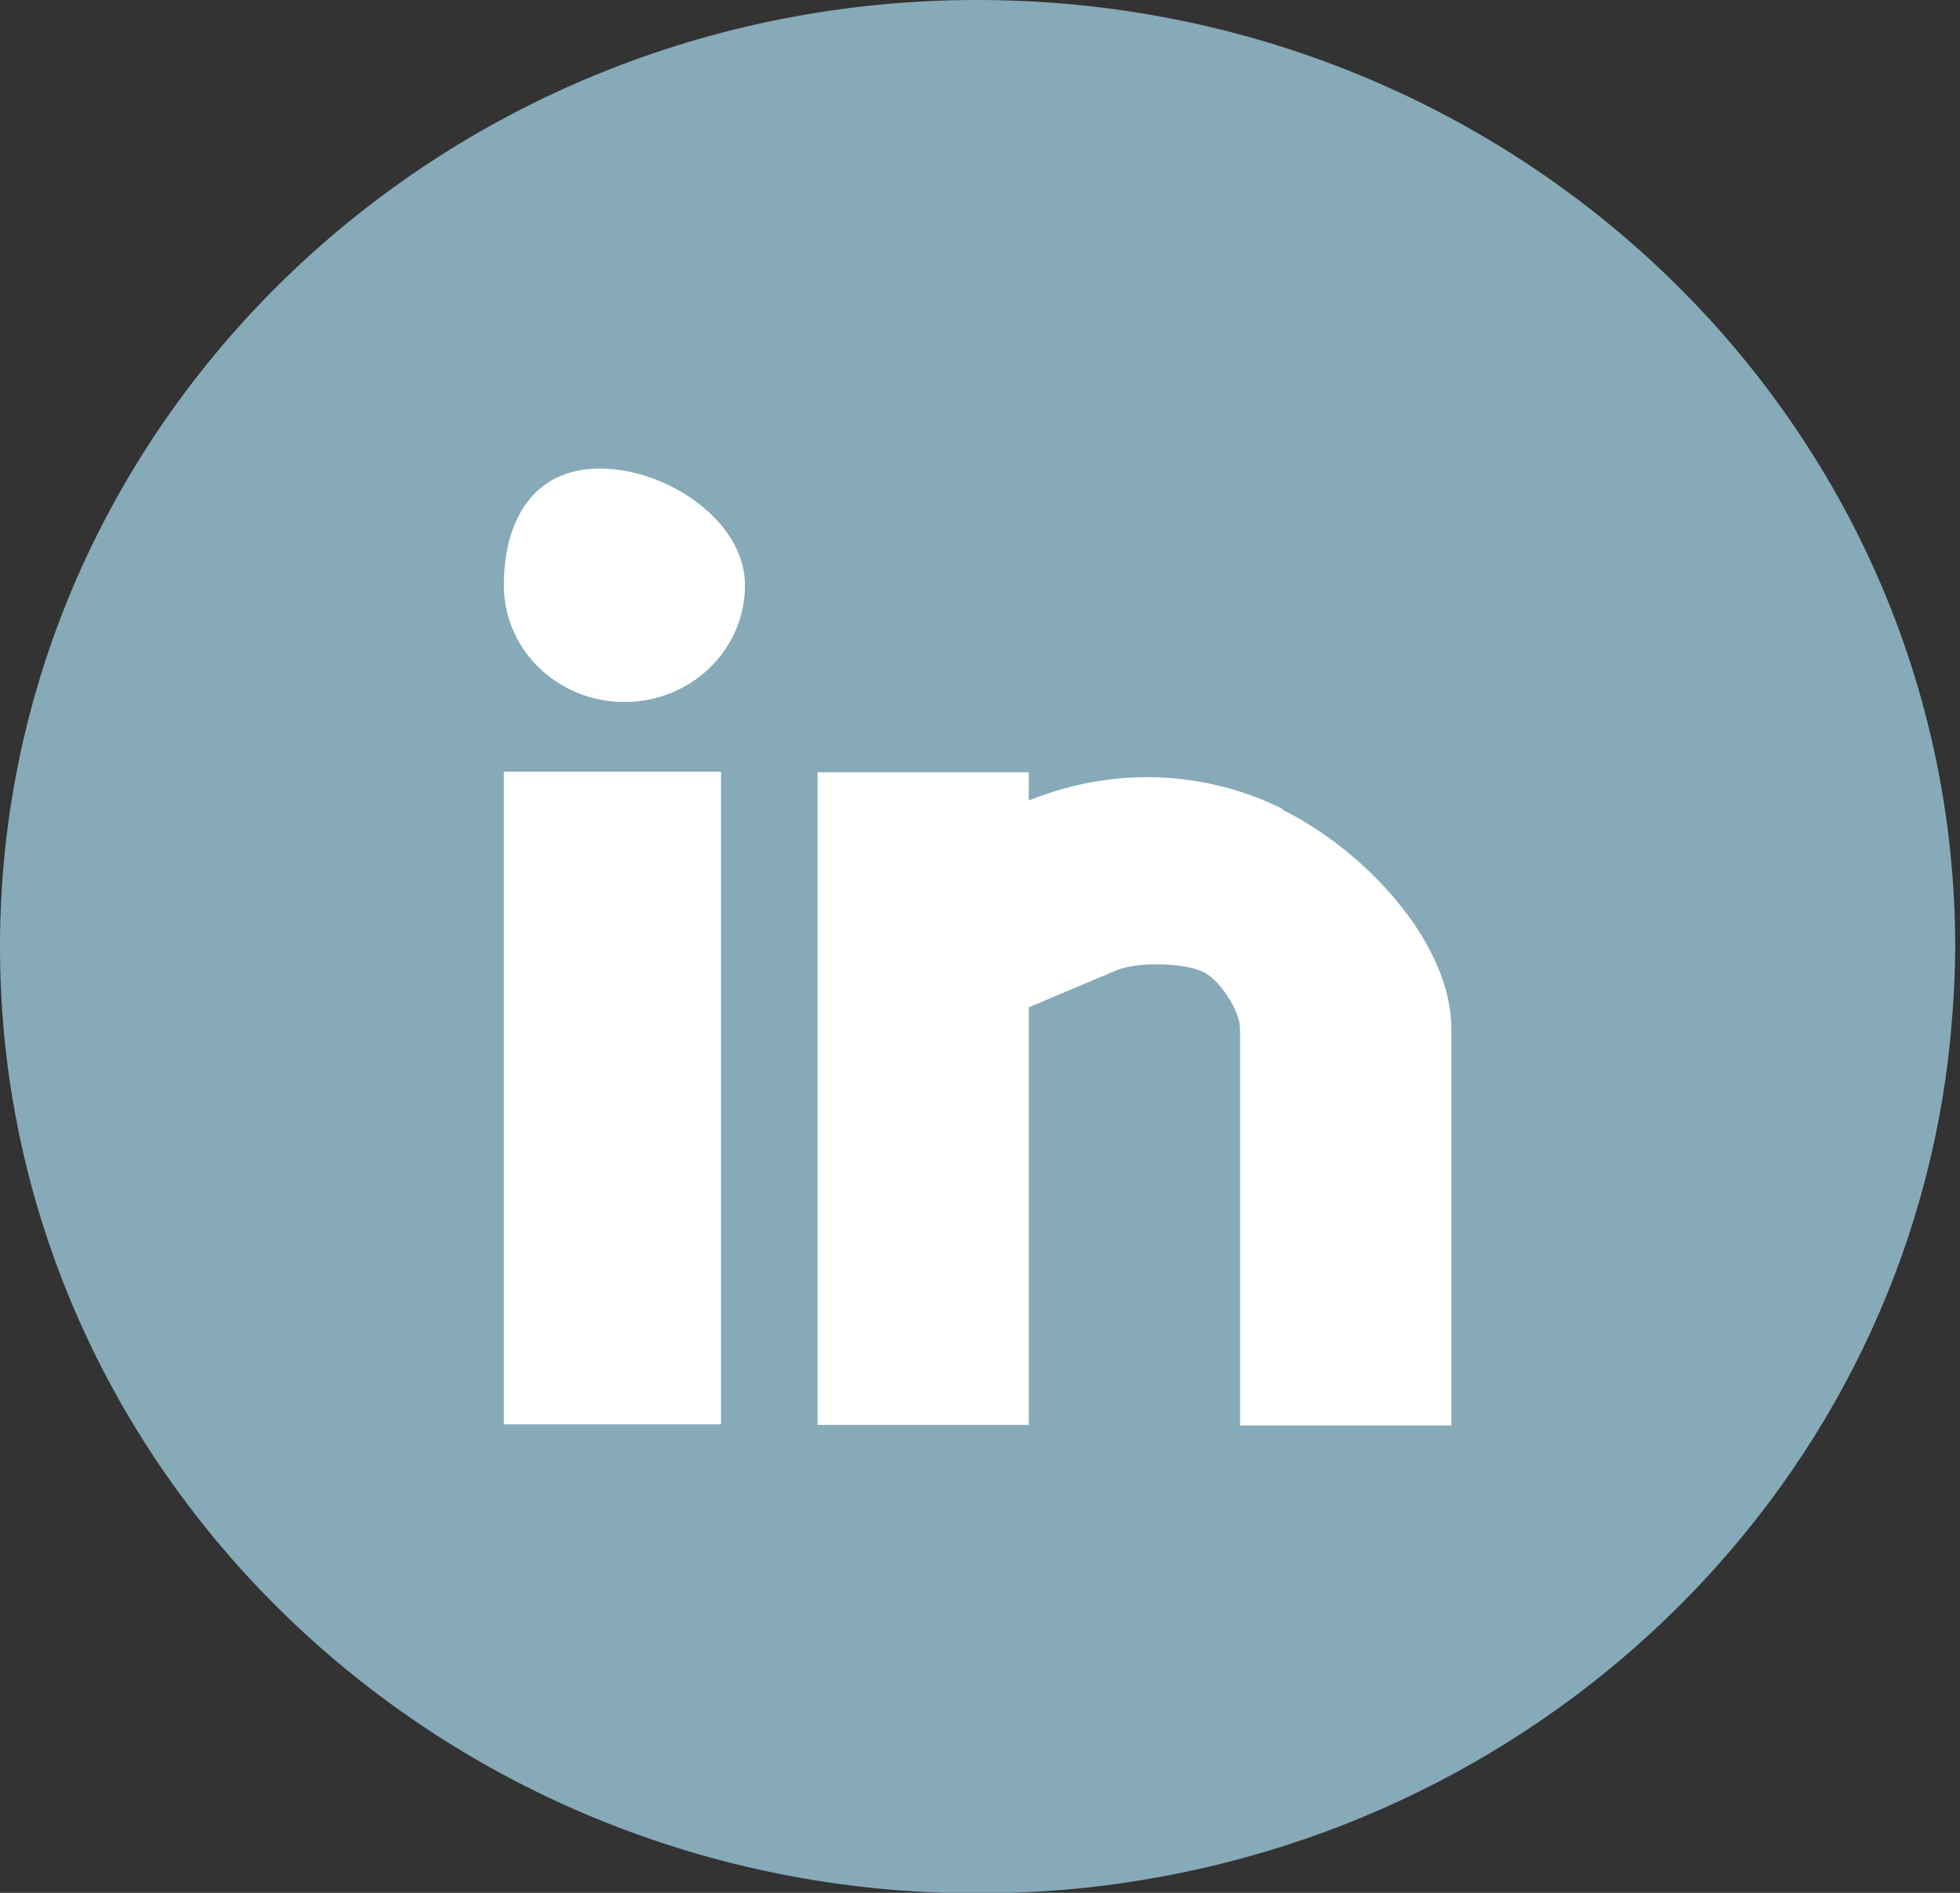
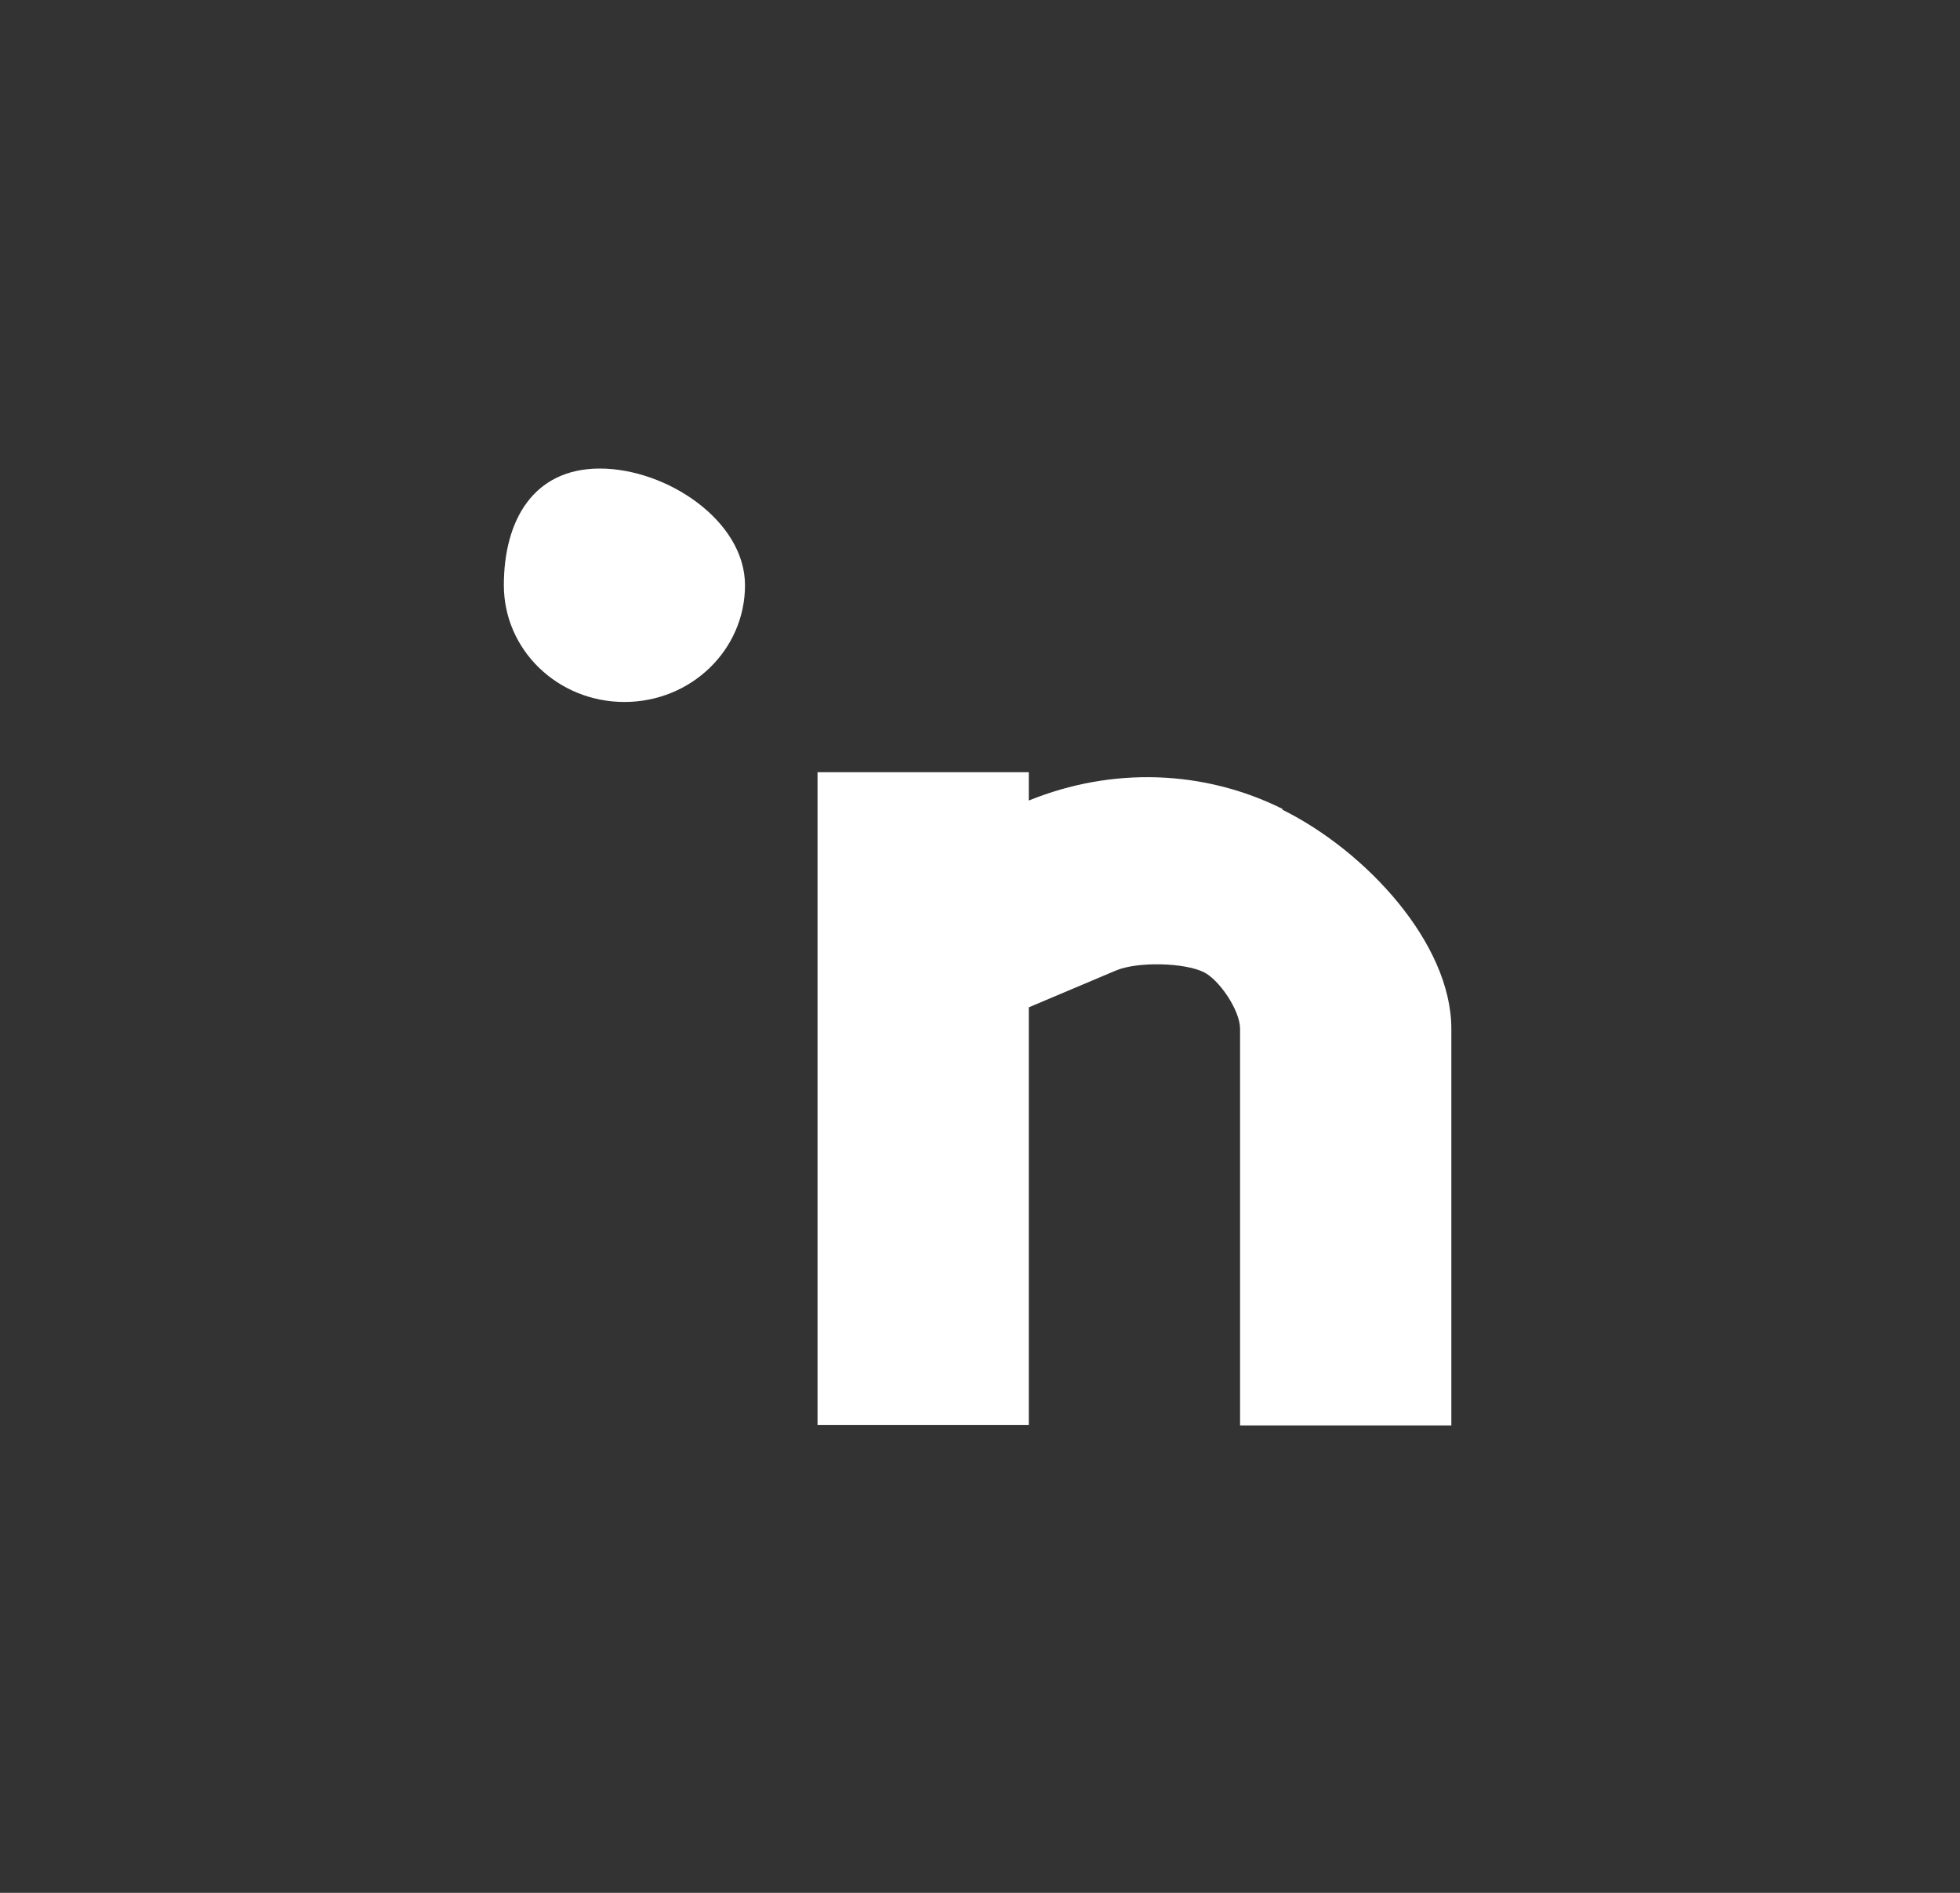
<svg xmlns="http://www.w3.org/2000/svg" width="29" height="28" viewBox="0 0 29 28" fill="none">
  <rect x="0" y="0" width="29" height="28" fill="#333333" stroke="none" />
-   <path d="M14.46 0C6.477 0 0 6.269 0 14.004C0 21.74 6.477 28.008 14.469 28.008C15.187 28.008 15.898 27.958 16.59 27.858C23.231 26.91 28.401 21.597 28.886 15.027C28.912 14.691 28.929 14.348 28.929 14.013C28.929 6.269 22.452 0 14.46 0Z" fill="#87AAB9" />
-   <path d="M10.668 11.415H7.455V21.069H10.668V11.415Z" fill="white" />
  <path d="M18.98 11.968C17.82 11.389 16.46 11.339 15.222 11.842V11.423H12.096V21.078H15.222V14.901L16.512 14.356C16.832 14.222 17.525 14.239 17.811 14.381C18.036 14.49 18.348 14.943 18.348 15.219V21.086H21.474V15.219C21.474 13.954 20.209 12.588 18.971 11.976L18.98 11.968Z" fill="white" />
  <path d="M8.875 6.931C7.888 6.931 7.455 7.702 7.455 8.657C7.455 9.613 8.252 10.384 9.239 10.384C10.226 10.384 11.023 9.613 11.023 8.657C11.023 7.702 9.862 6.931 8.875 6.931Z" fill="white" />
</svg>